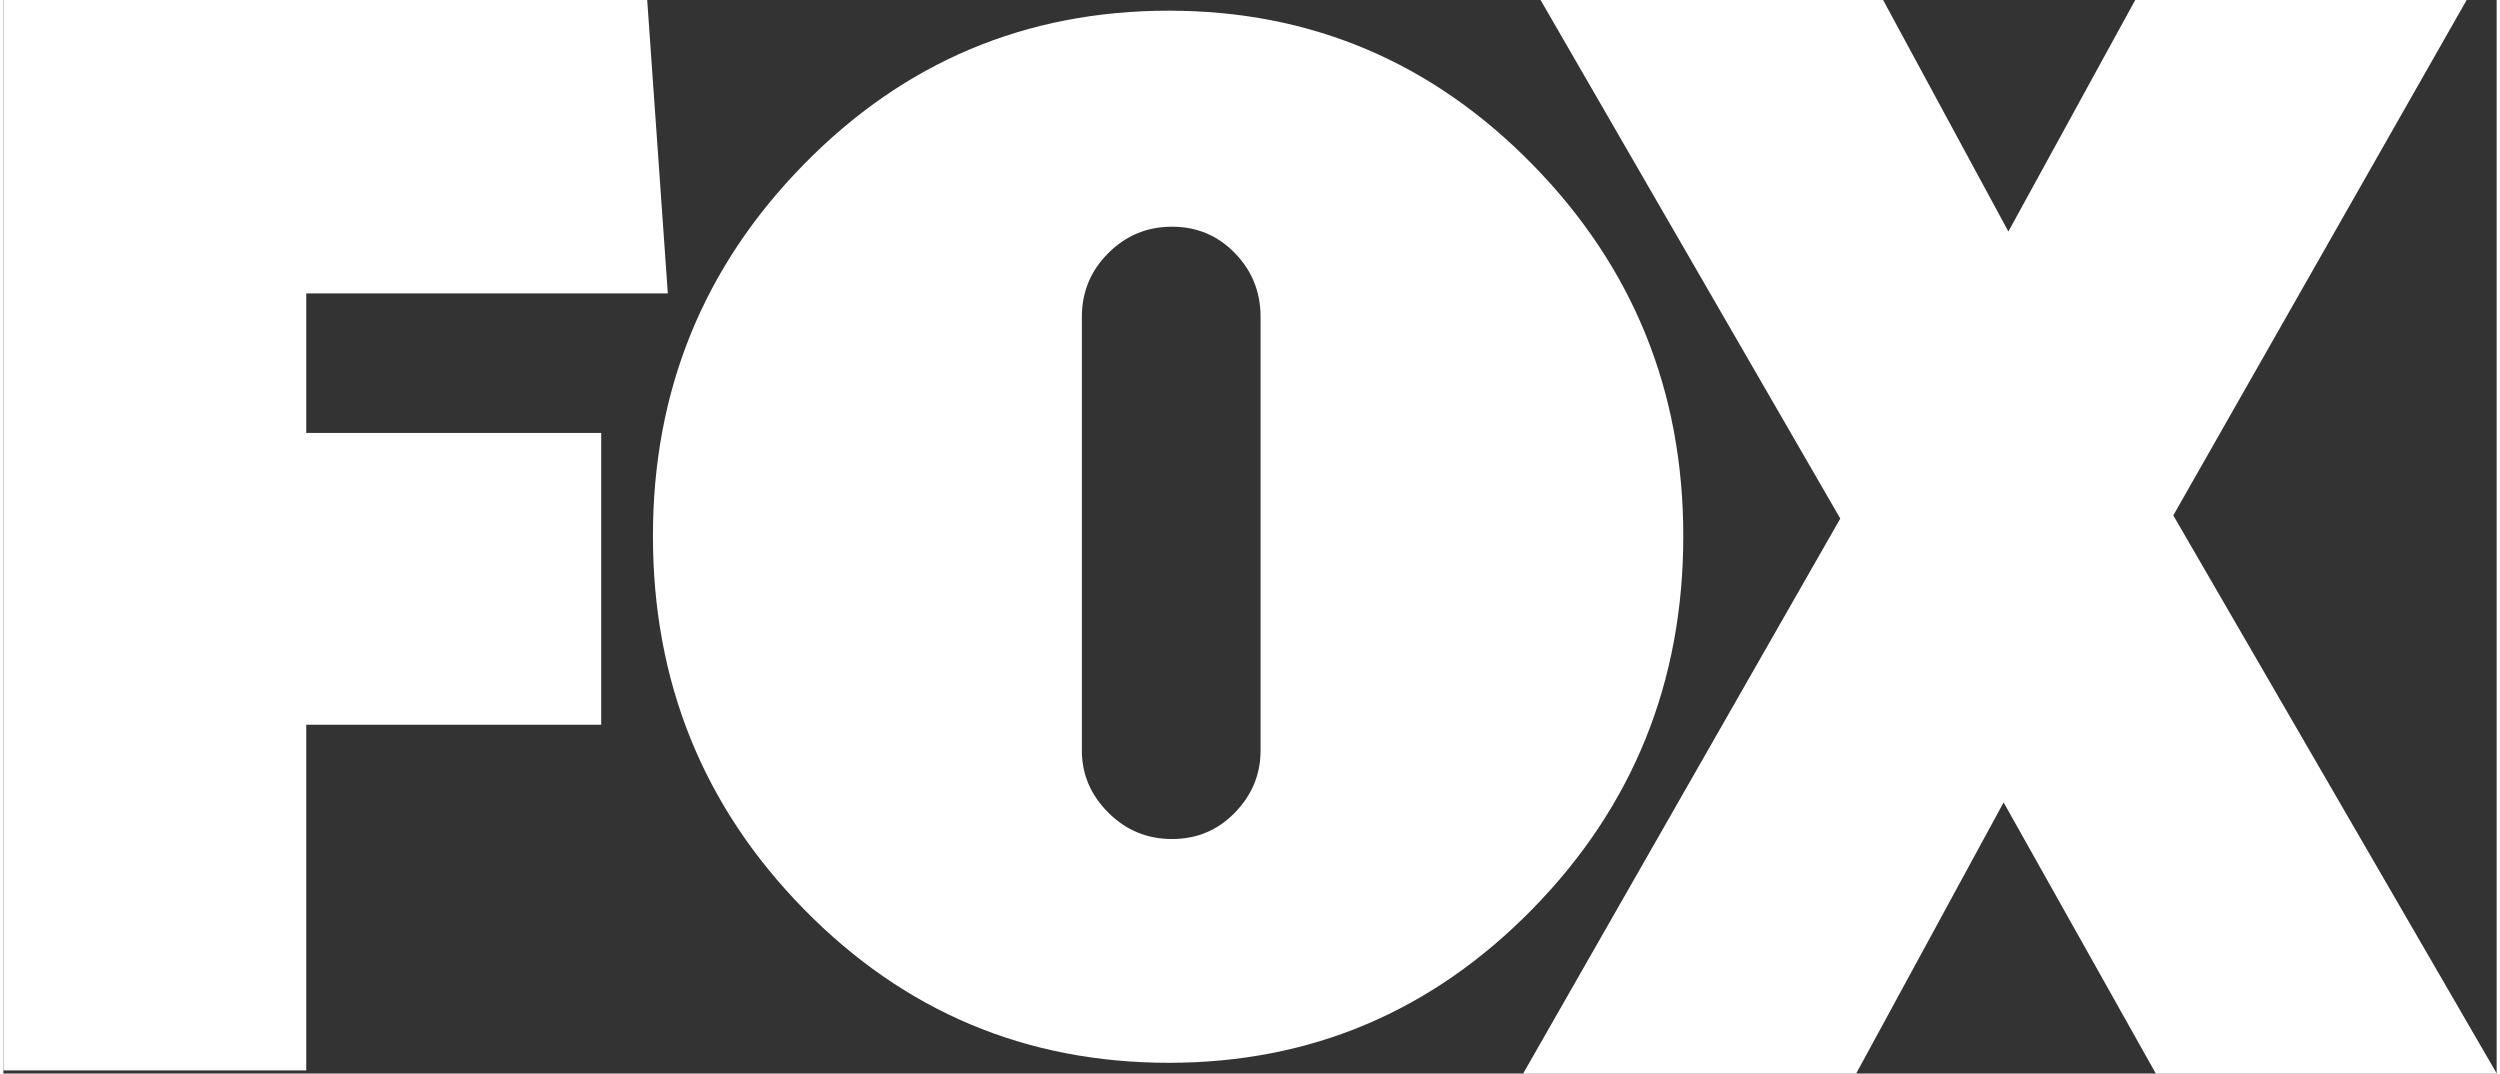
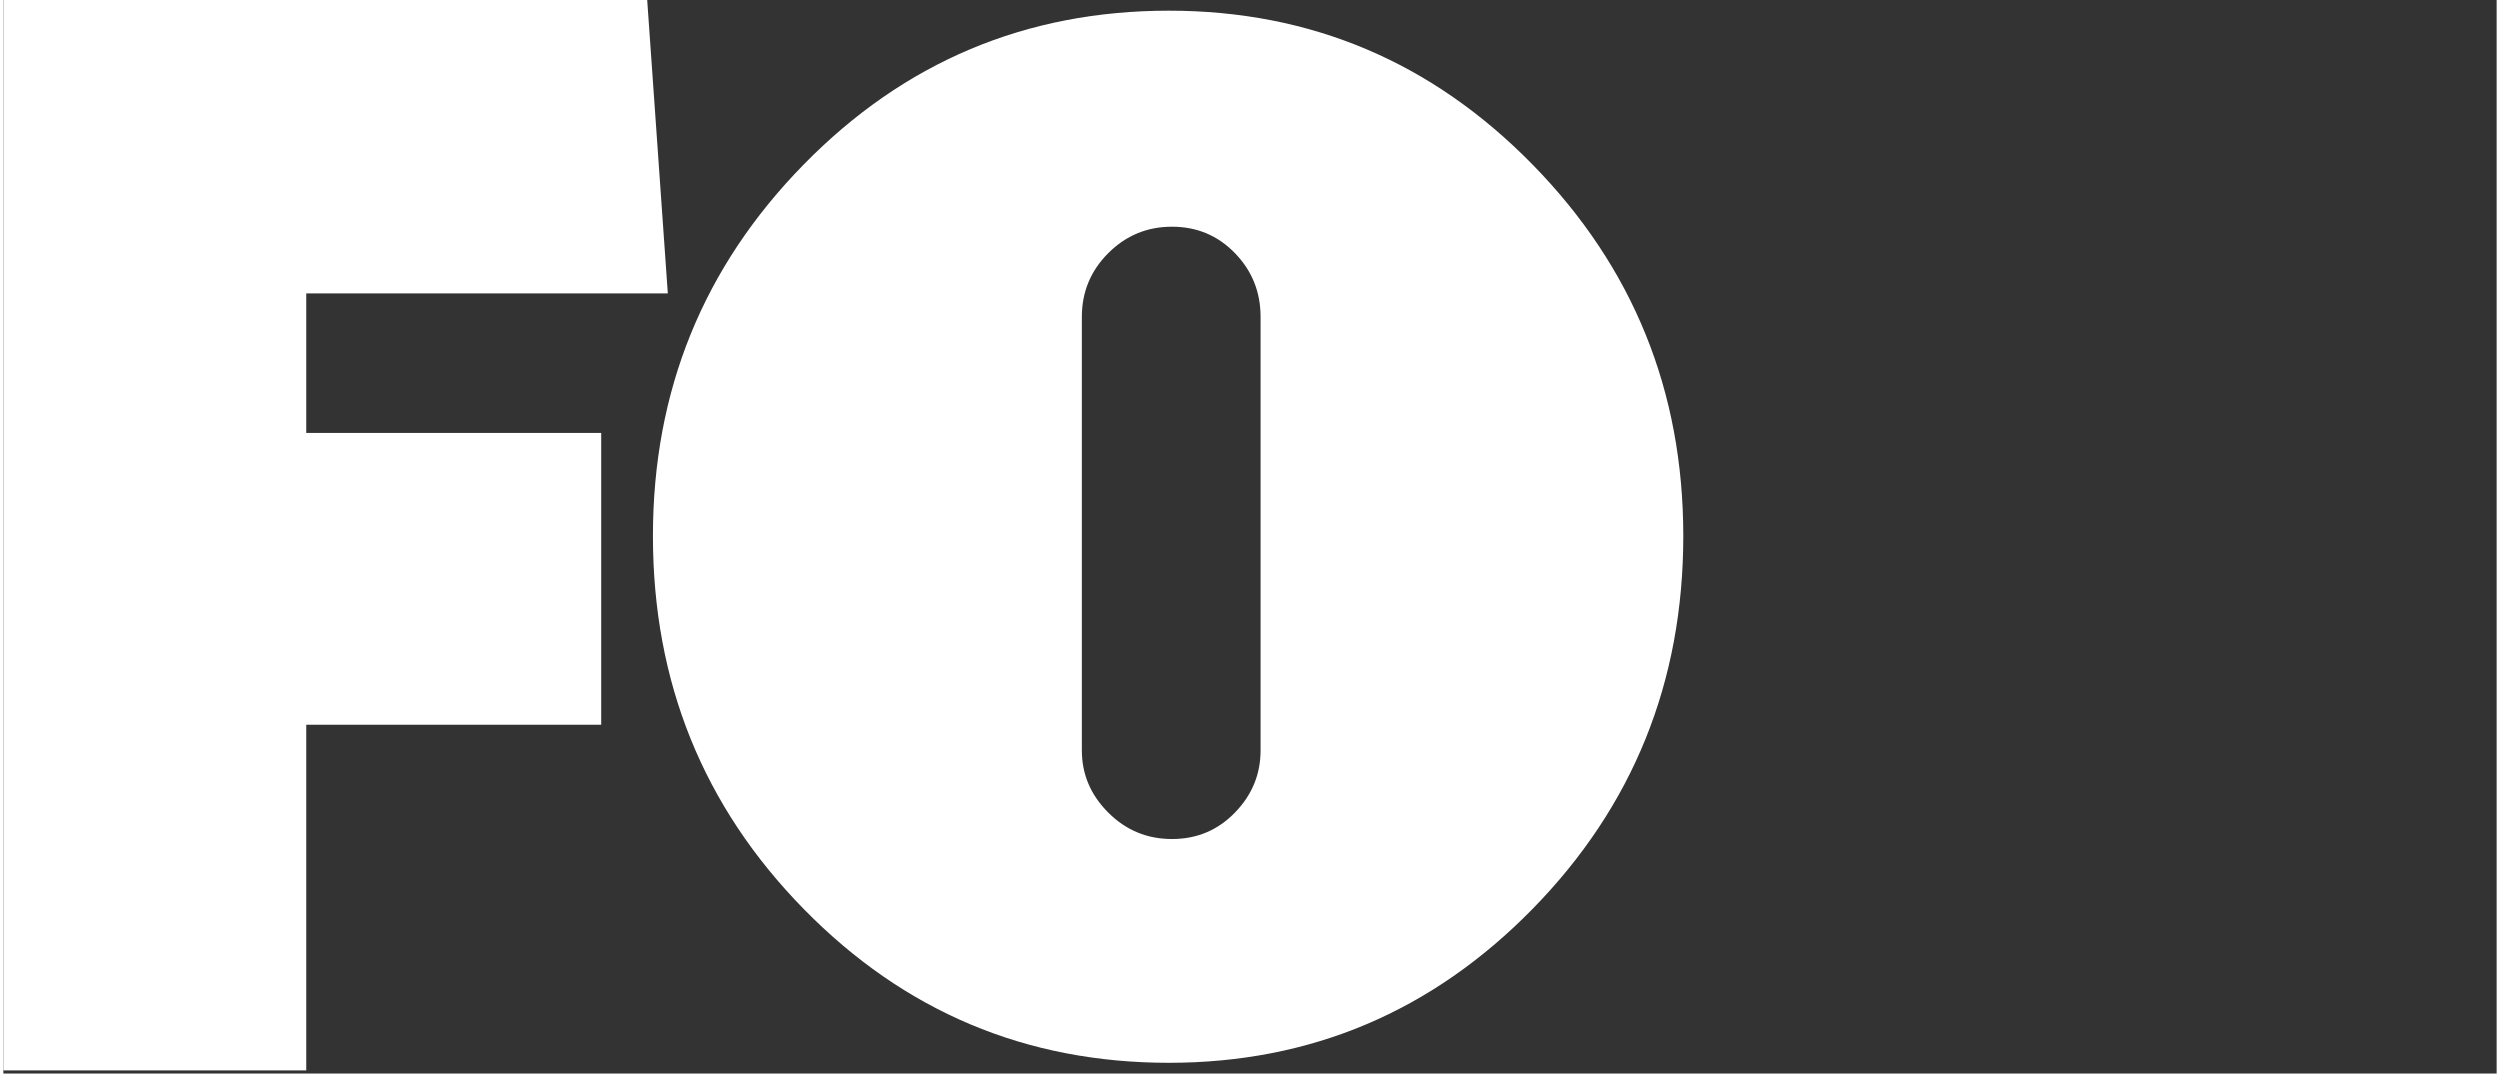
<svg xmlns="http://www.w3.org/2000/svg" version="1.1" viewBox="0 0 1000 430.569" width="170" height="73">
  <rect x="0" y="0" width="1000" height="430.569" fill="#333333" stroke="none" />
  <g transform="matrix(1.764,0,0,1.764,0,9.4018555e-5)" fill="#ffffff">
    <g fill="#ffffff">
      <path d="m 68.868,66.704 0,31.729 67.064,0 0,66.345 -67.064,0 0,78.6 L 0,243.378 0,0 l 146.388,0 4.688,66.704 z" />
      <path d="m 347.686,37.411 c 22.847,23.321 34.277,51.473 34.277,84.45 0,33.216 -11.431,61.483 -34.277,84.807 -22.851,23.32 -50.411,34.98 -82.682,34.98 -32.508,0 -60.191,-11.66 -83.037,-34.98 -22.852,-23.323 -34.275,-51.591 -34.275,-84.807 0,-32.978 11.423,-61.129 34.275,-84.45 22.846,-23.321 50.529,-34.982 83.037,-34.982 32.27,0 59.831,11.661 82.682,34.982 z m -102.47,133.212 c 0,5.423 1.999,10.132 6.007,14.135 4.002,4.008 8.834,6.008 14.487,6.008 5.654,0 10.424,-2 14.311,-6.008 3.888,-4.003 5.831,-8.712 5.831,-14.135 l 0,-98.584 c 0,-5.653 -1.943,-10.479 -5.831,-14.487 -3.886,-4.002 -8.656,-6.007 -14.311,-6.007 -5.653,0 -10.484,2.005 -14.487,6.007 -4.009,4.008 -6.007,8.834 -6.007,14.487 l 0,98.584 z" />
-       <path d="m 489.407,244.102 -34.612,-61.658 -33.532,61.658 -75.718,0 L 417.658,117.904 349.511,0 427.393,0 455.878,52.642 484.722,0 l 75.356,0 -66.704,117.182 73.555,126.919 -77.522,0 z" />
    </g>
  </g>
</svg>